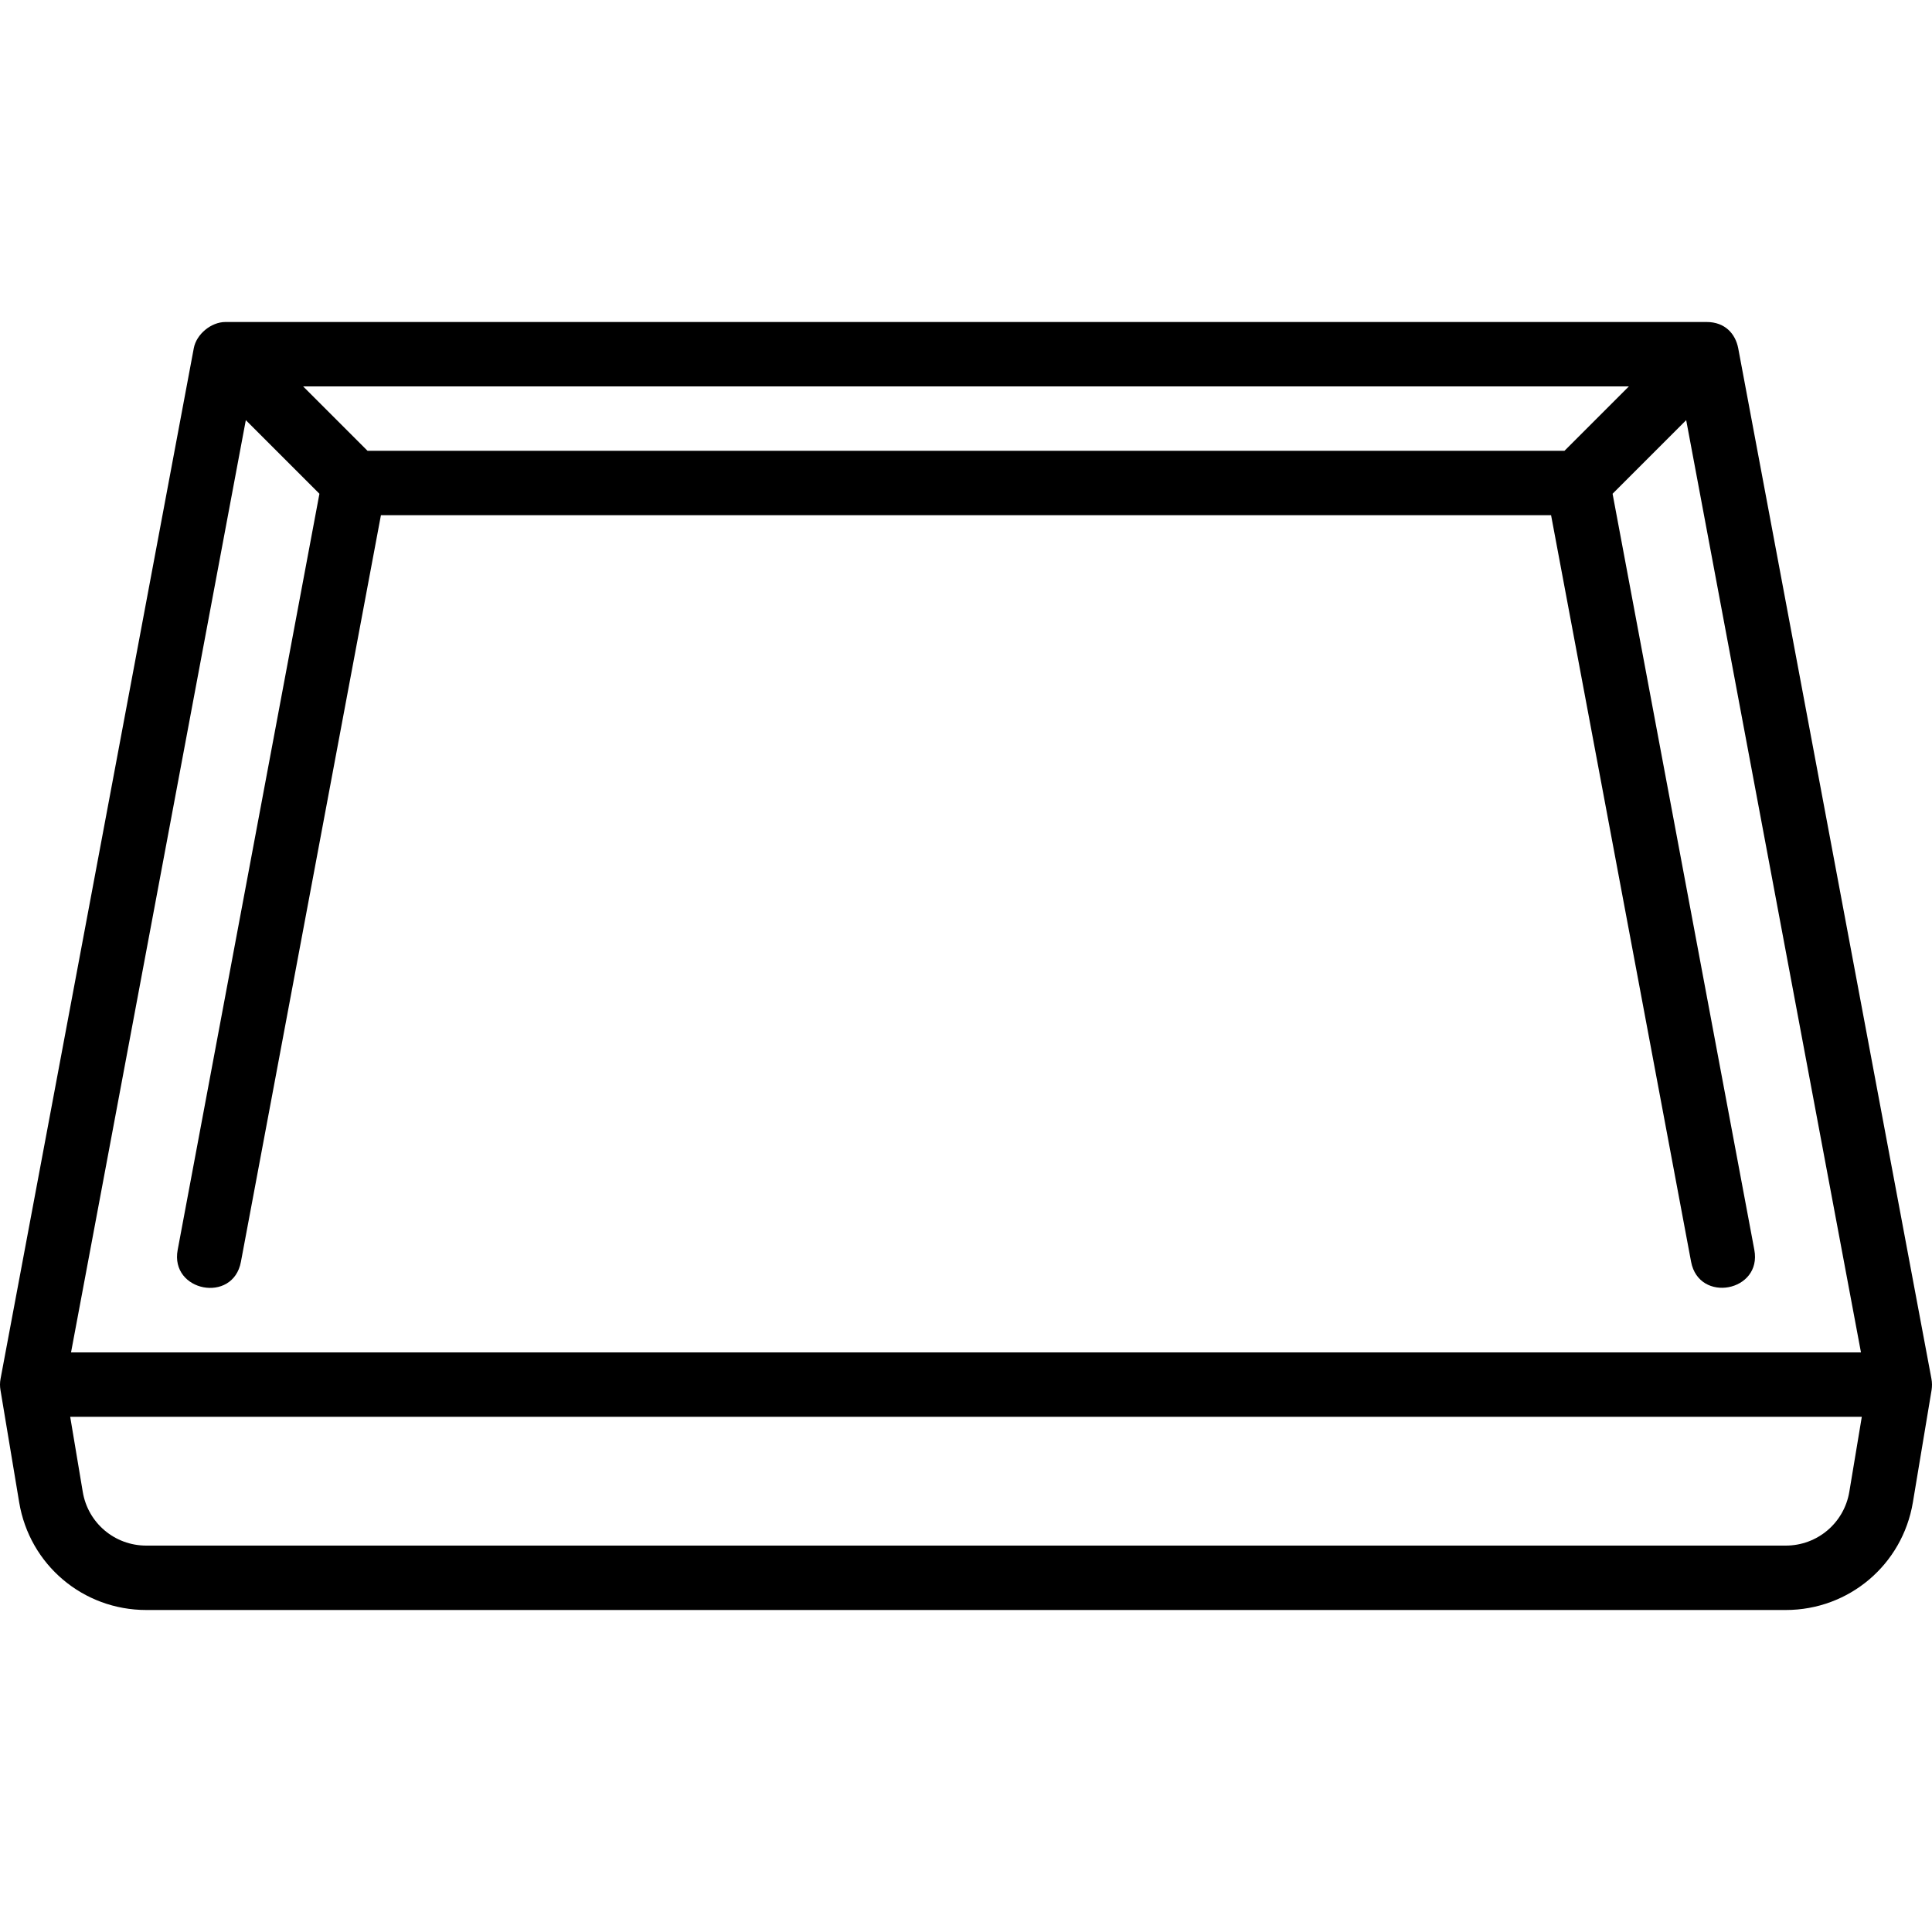
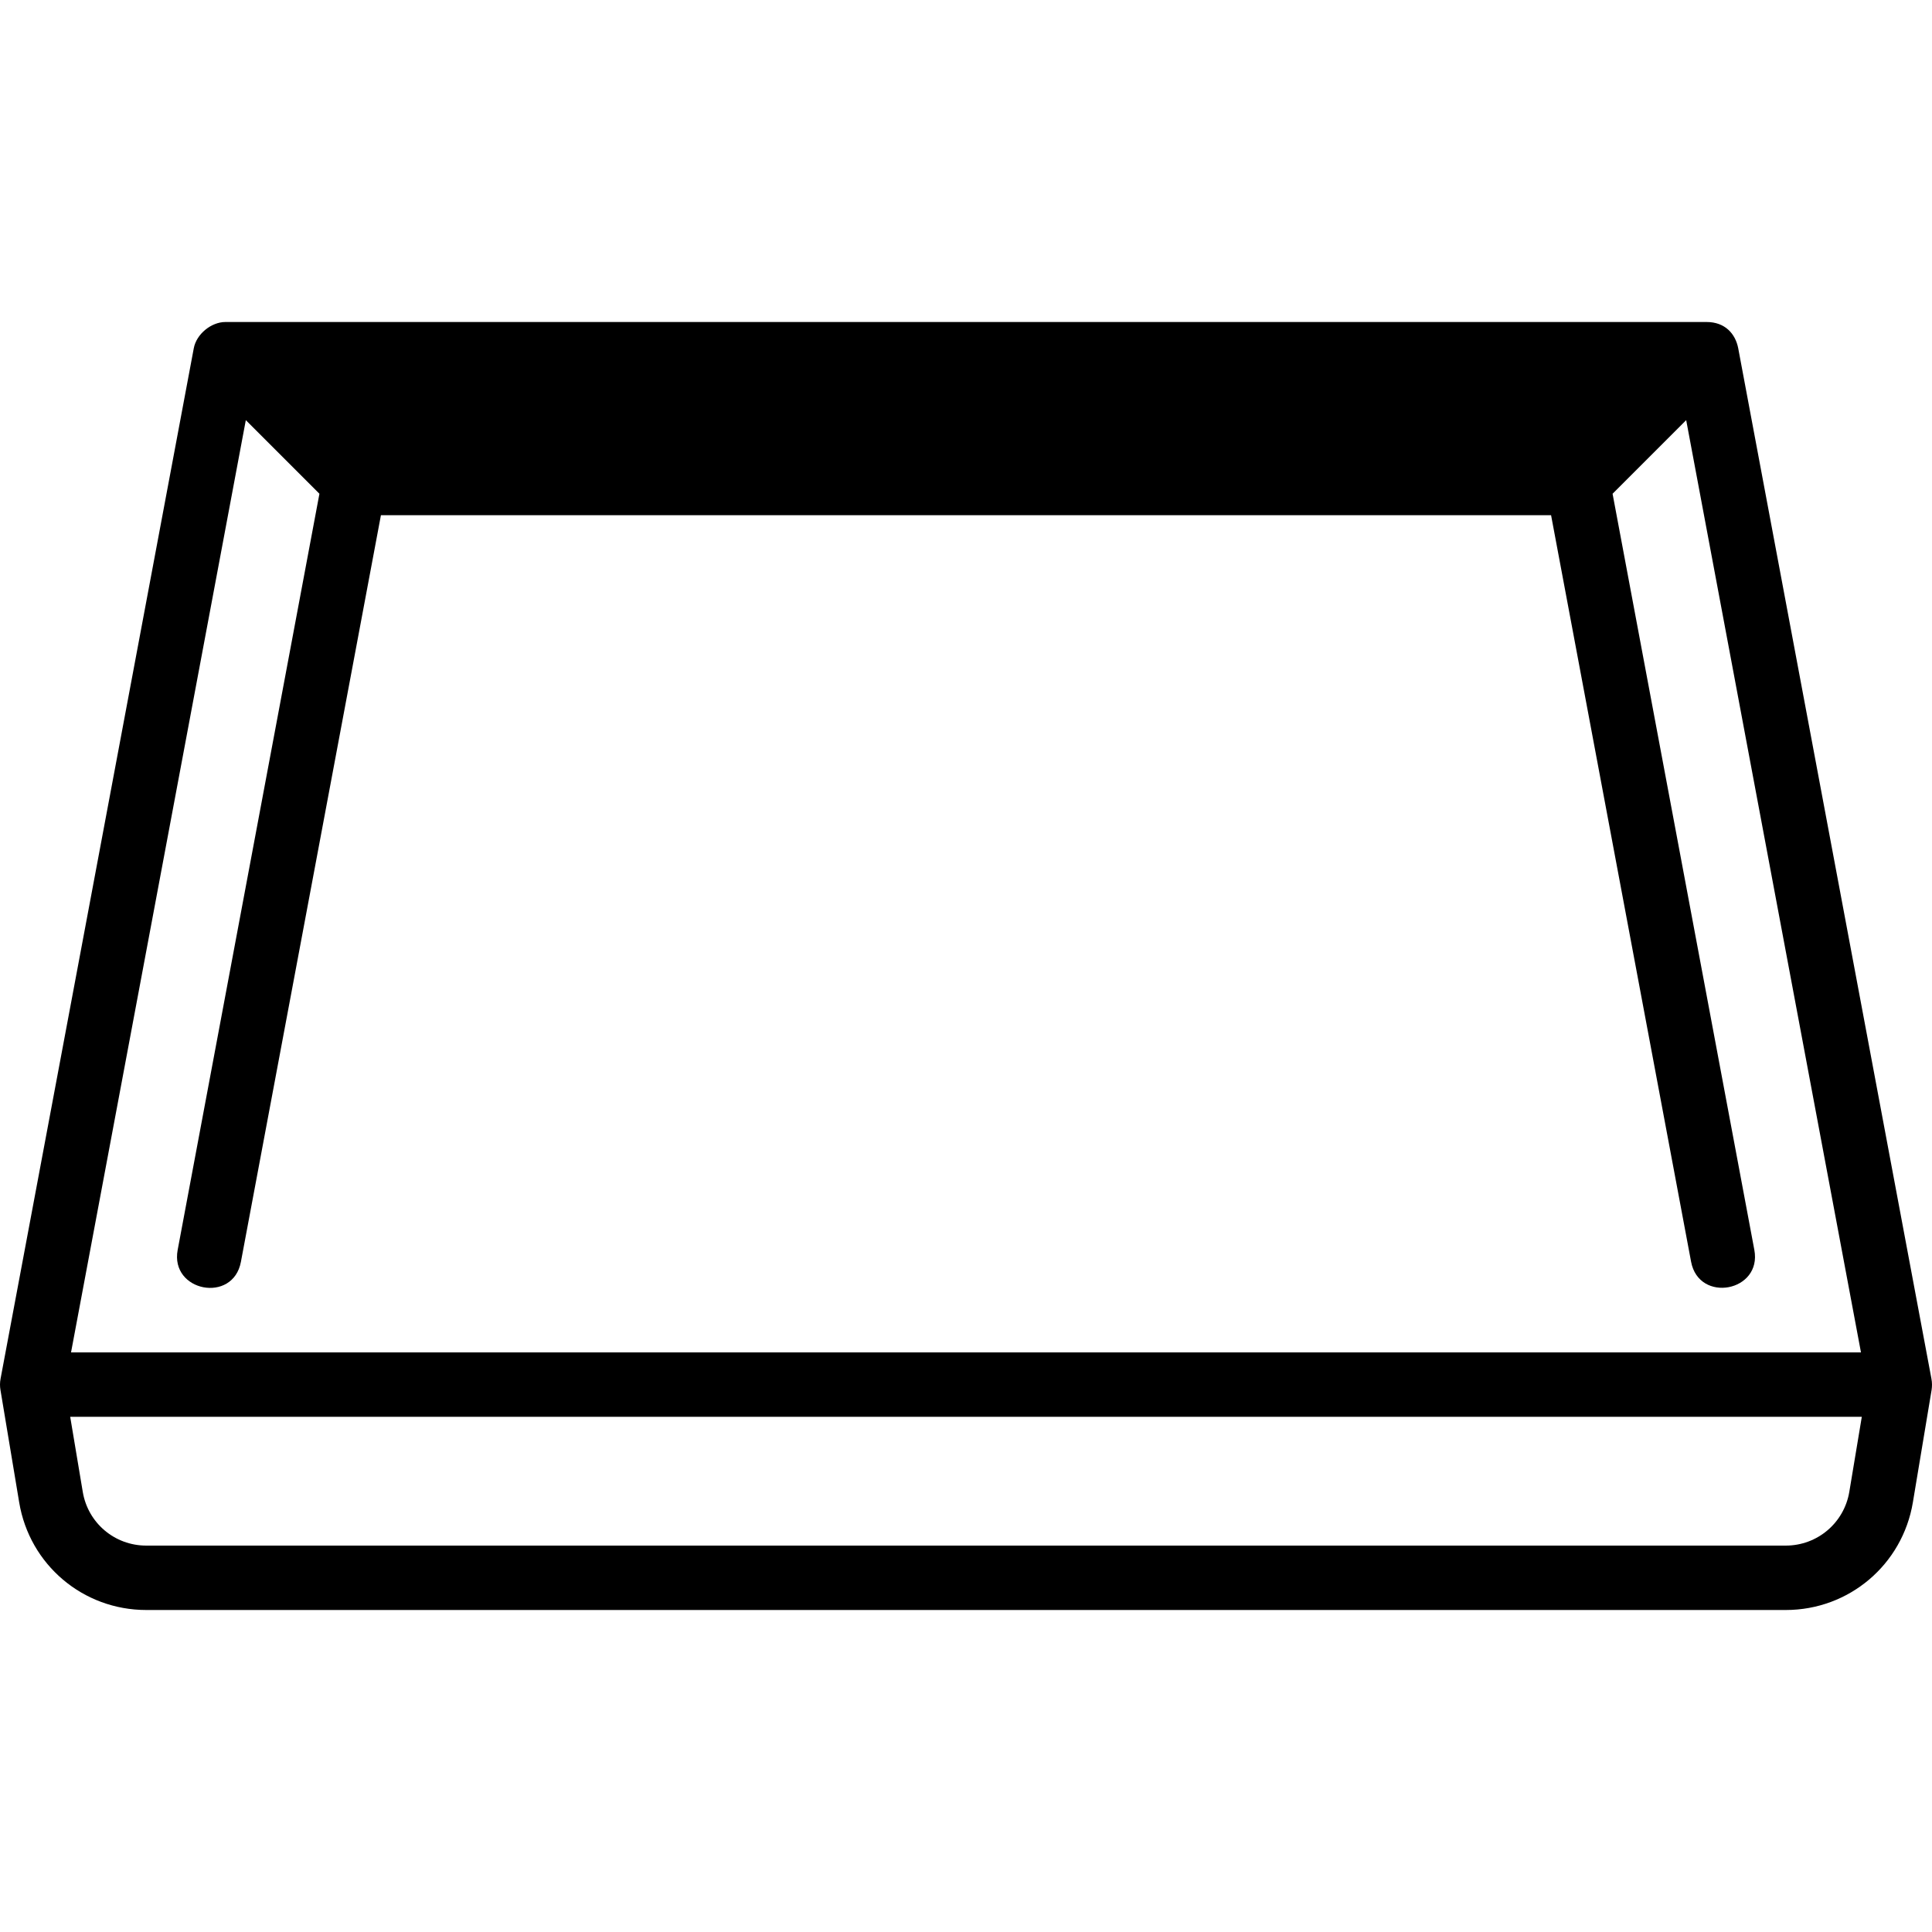
<svg xmlns="http://www.w3.org/2000/svg" id="Image" height="512" viewBox="0 0 30 30" width="512">
-   <path d="m29.991 21.408-3-16c-.043-.224-.204-.408-.491-.408h-23c-.219 0-.45.187-.491.408l-3 16c-.012.063-.011.12-.002.174l.291 1.747c.161.968.991 1.671 1.973 1.671h25.459c.981 0 1.811-.703 1.973-1.671l.291-1.747c.008-.055.009-.111-.003-.174zm-5.698-14.408h-18.586l-1-1h20.586zm-20.476-.476 1.143 1.143-2.201 11.741c-.122.647.86.839.982.185l2.174-11.593h18.17l2.174 11.592c.122.65 1.105.465.982-.185l-2.201-11.74 1.143-1.143 2.714 14.476h-27.794zm23.912 17.476h-25.458c-.491 0-.906-.352-.986-.835l-.195-1.165h27.82l-.194 1.165c-.081.483-.496.835-.987.835z" />
+   <path d="m29.991 21.408-3-16c-.043-.224-.204-.408-.491-.408h-23c-.219 0-.45.187-.491.408l-3 16c-.012.063-.011.12-.002.174l.291 1.747c.161.968.991 1.671 1.973 1.671h25.459c.981 0 1.811-.703 1.973-1.671l.291-1.747c.008-.055.009-.111-.003-.174zm-5.698-14.408h-18.586h20.586zm-20.476-.476 1.143 1.143-2.201 11.741c-.122.647.86.839.982.185l2.174-11.593h18.17l2.174 11.592c.122.65 1.105.465.982-.185l-2.201-11.74 1.143-1.143 2.714 14.476h-27.794zm23.912 17.476h-25.458c-.491 0-.906-.352-.986-.835l-.195-1.165h27.82l-.194 1.165c-.081.483-.496.835-.987.835z" />
</svg>